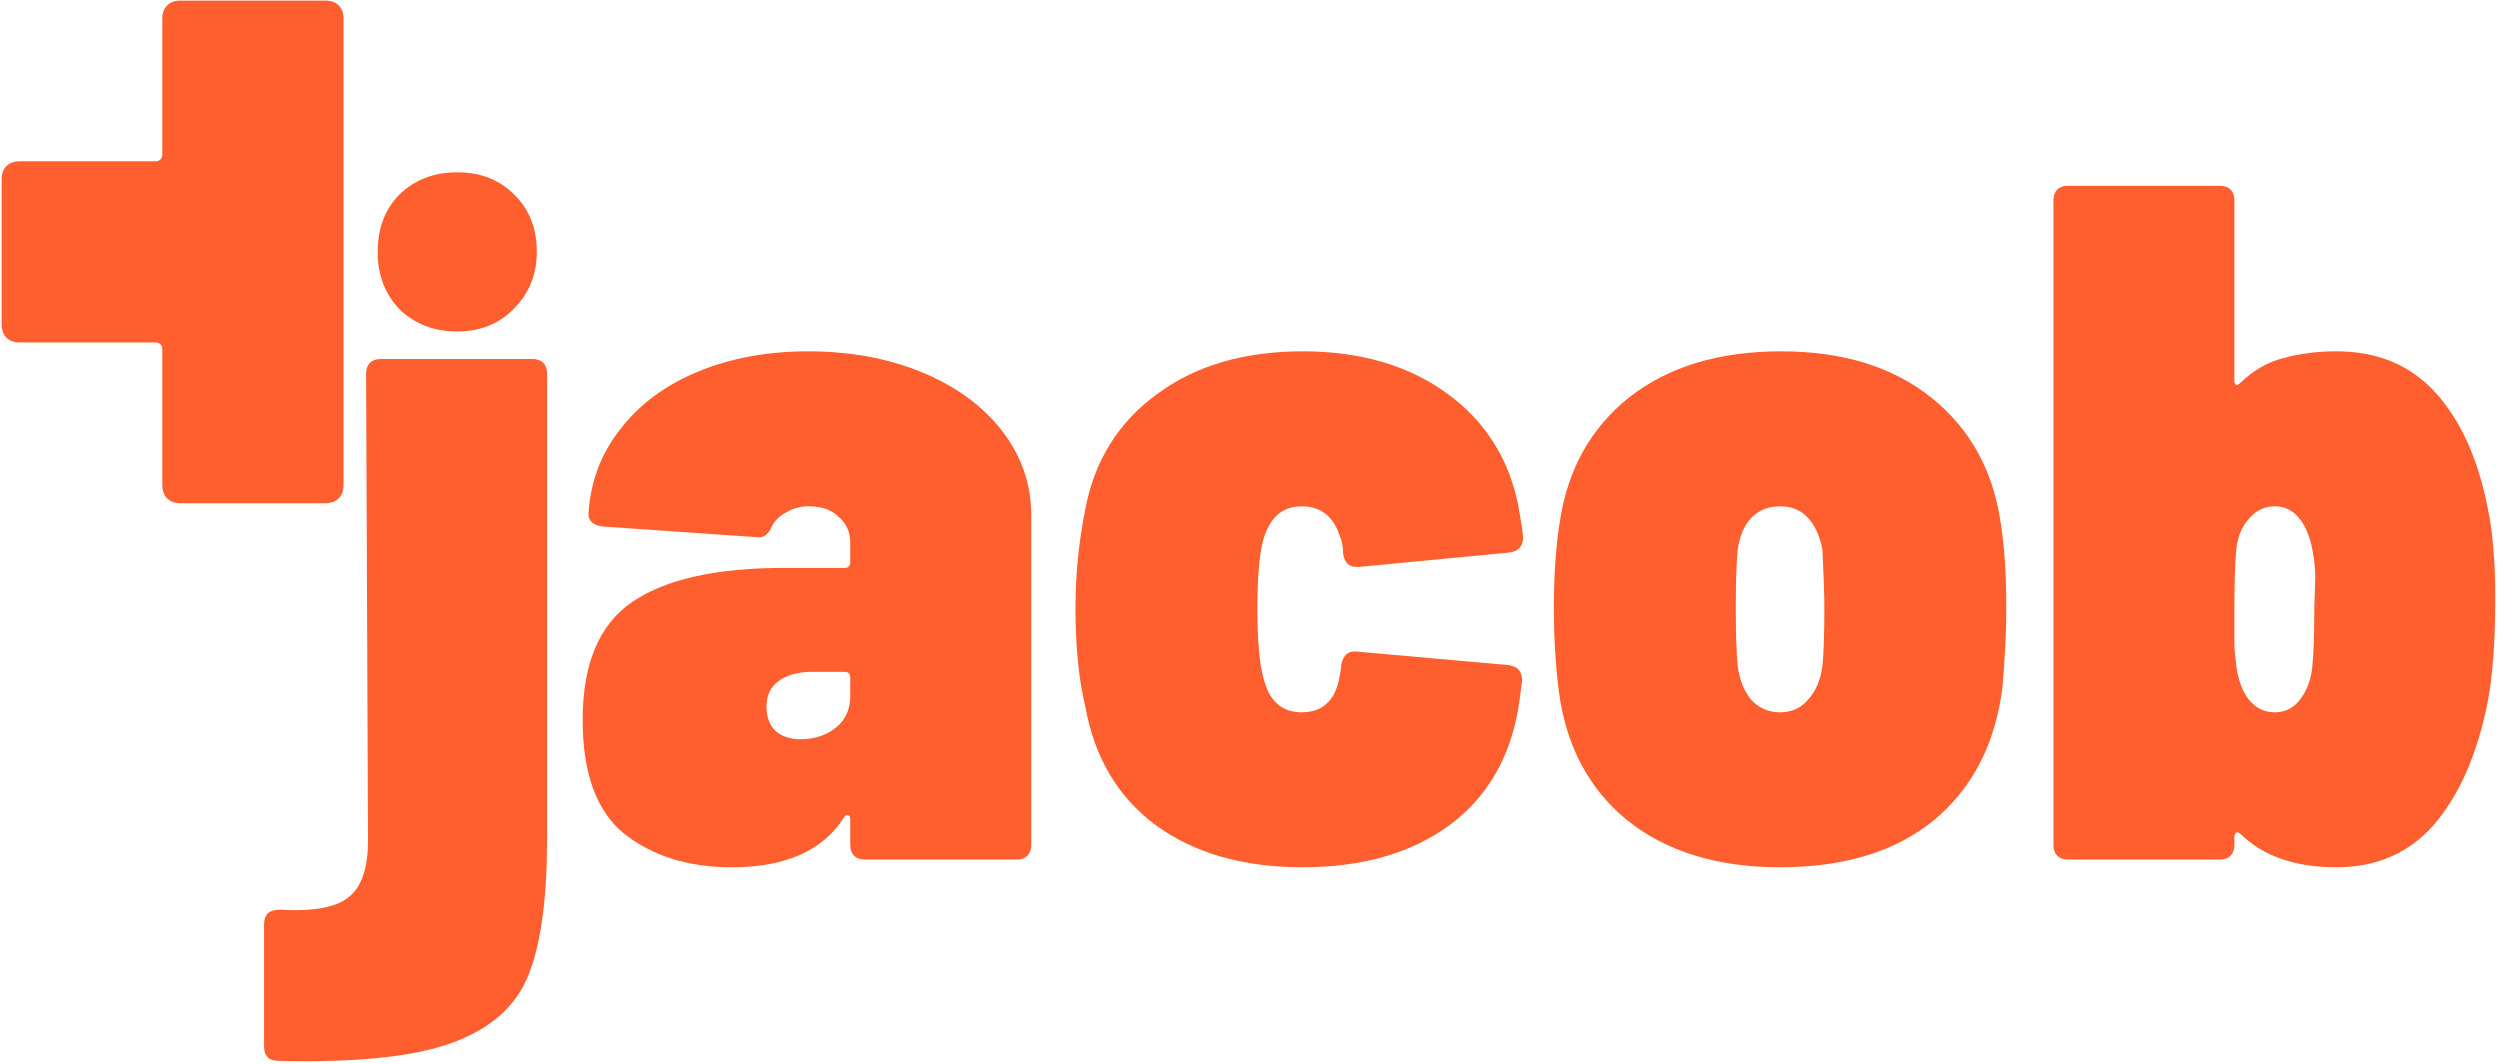
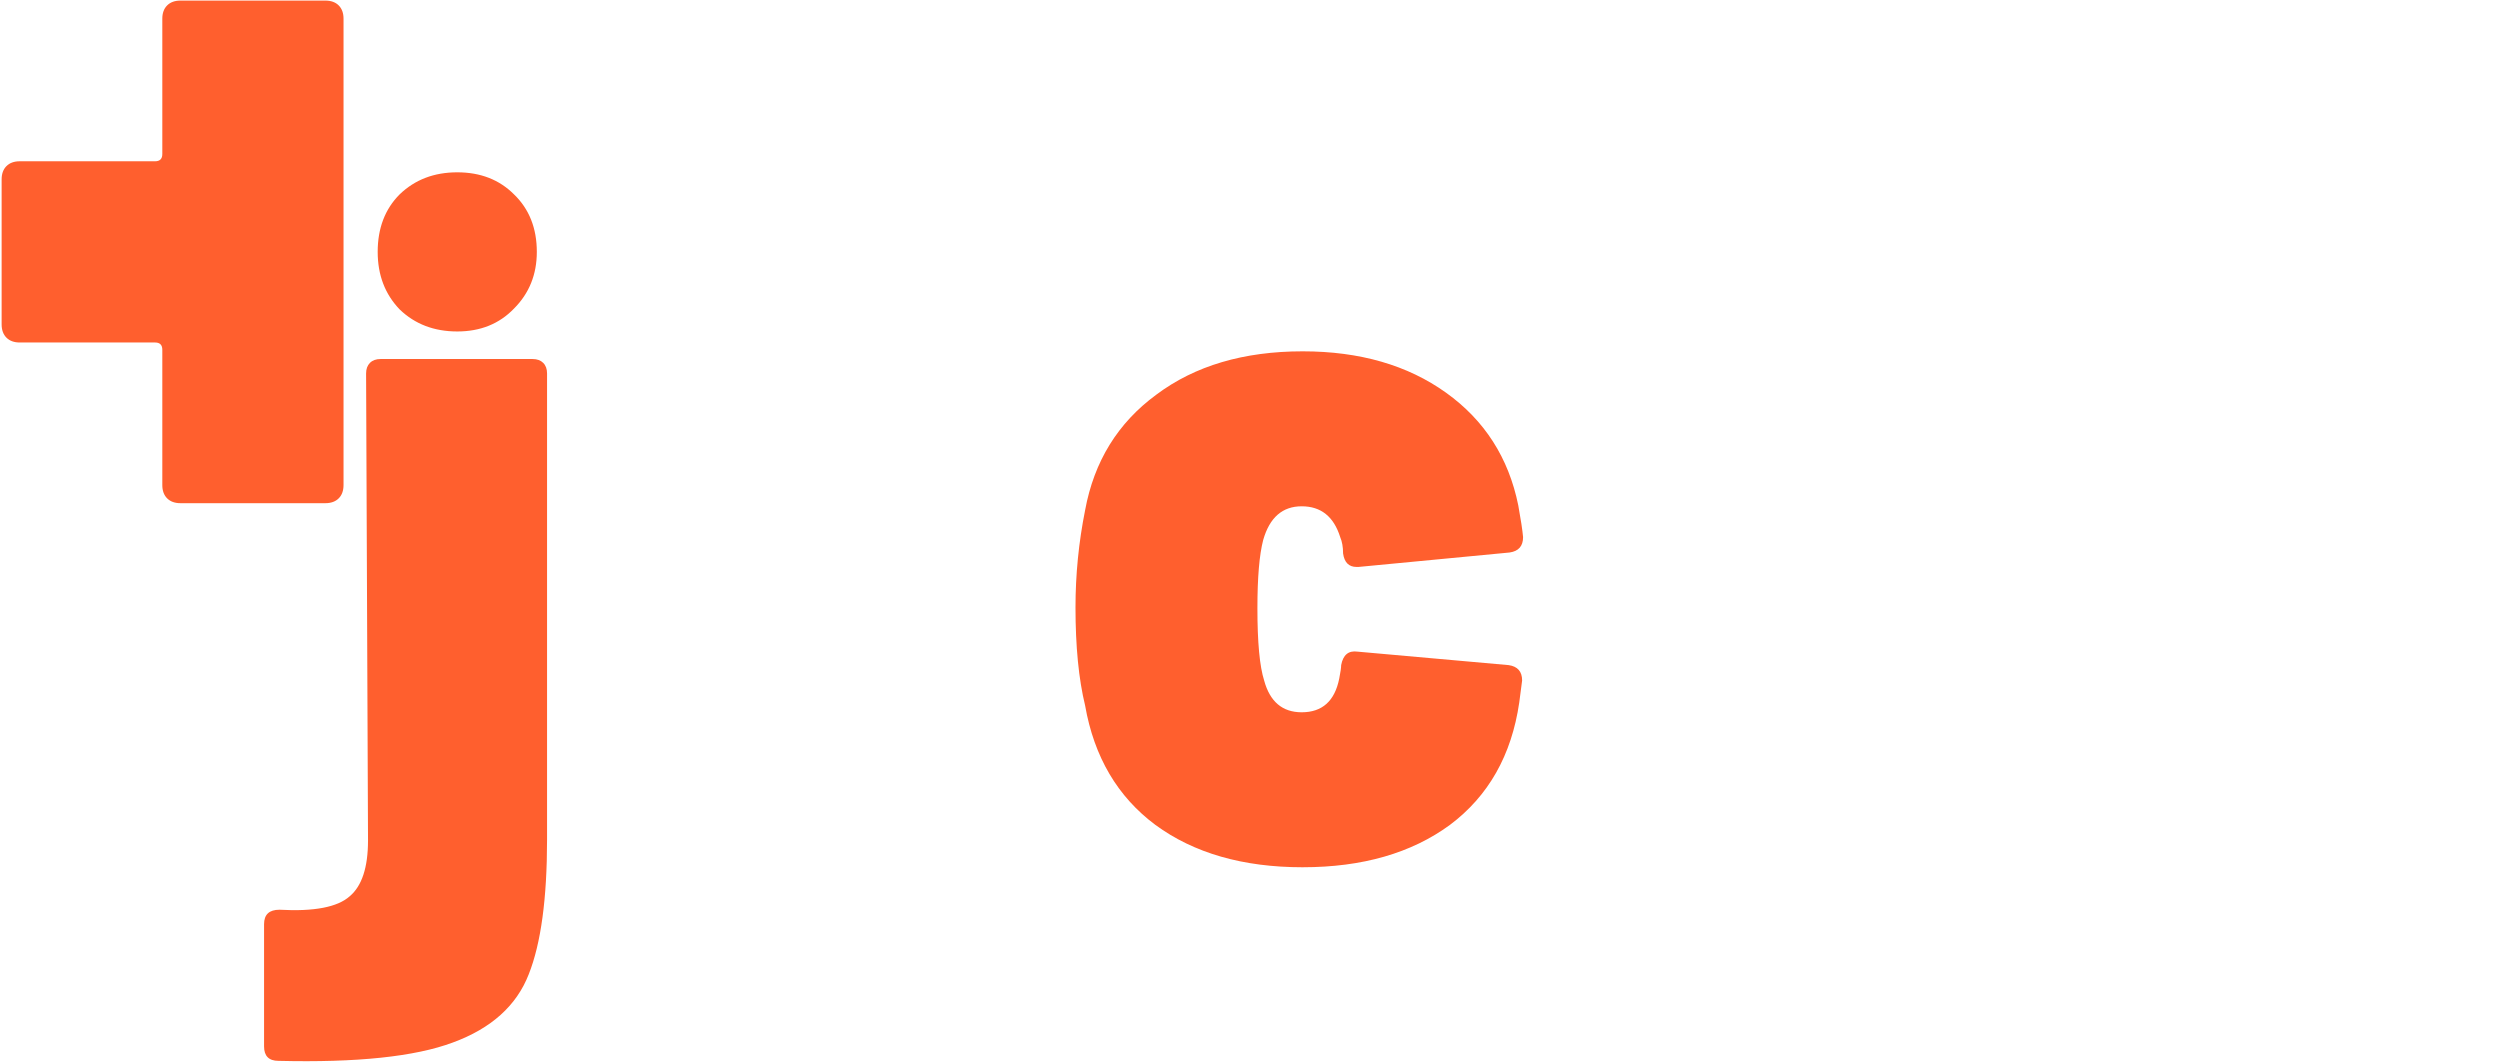
<svg xmlns="http://www.w3.org/2000/svg" width="100%" height="100%" viewBox="0 0 505 215" version="1.1" xml:space="preserve" style="fill-rule:evenodd;clip-rule:evenodd;stroke-linejoin:round;stroke-miterlimit:2;">
  <g>
    <g>
      <path d="M92.365,66.956c-4.674,-0 -8.55,-1.482 -11.628,-4.446c-2.963,-3.078 -4.445,-6.954 -4.445,-11.628c-0,-4.787 1.482,-8.663 4.445,-11.627c3.078,-2.964 6.954,-4.446 11.628,-4.446c4.674,0 8.492,1.482 11.456,4.446c3.078,2.964 4.617,6.84 4.617,11.627c-0,4.56 -1.539,8.379 -4.617,11.457c-2.964,3.078 -6.782,4.617 -11.456,4.617Z" style="fill:#ff5f2e;" />
      <path d="M69.393,3.783l0,94.199c0,1.139 -0.325,2.034 -0.976,2.684c-0.651,0.651 -1.546,0.976 -2.684,0.976l-29.285,0c-1.139,0 -2.034,-0.325 -2.684,-0.976c-0.651,-0.65 -0.977,-1.545 -0.977,-2.684l0,-27.332c0,-0.977 -0.488,-1.465 -1.464,-1.465l-27.332,0c-1.139,0 -2.034,-0.325 -2.685,-0.976c-0.65,-0.651 -0.976,-1.545 -0.976,-2.684l0,-29.285c0,-1.139 0.326,-2.033 0.976,-2.684c0.651,-0.651 1.546,-0.976 2.685,-0.976l27.332,-0c0.976,-0 1.464,-0.488 1.464,-1.465l0,-27.332c0,-1.139 0.326,-2.034 0.977,-2.684c0.65,-0.651 1.545,-0.976 2.684,-0.976l29.285,-0c1.138,-0 2.033,0.325 2.684,0.976c0.651,0.65 0.976,1.545 0.976,2.684Z" style="fill:#ff5f2e;" />
    </g>
    <g>
      <path d="M56.258,214.293c-1.945,-0 -2.917,-0.973 -2.917,-2.917l0,-24.693c0,-1.945 1.037,-2.917 3.111,-2.917c7,0.389 11.731,-0.518 14.194,-2.722c2.463,-2.074 3.694,-5.833 3.694,-11.277l-0.389,-94.327c0,-0.907 0.26,-1.62 0.778,-2.138c0.519,-0.519 1.231,-0.778 2.139,-0.778l30.721,-0c0.907,-0 1.62,0.259 2.138,0.778c0.519,0.518 0.778,1.231 0.778,2.138l0,94.132c0,11.926 -1.231,20.999 -3.694,27.221c-2.463,6.352 -7.583,10.954 -15.361,13.805c-7.647,2.852 -19.378,4.083 -35.192,3.695Z" style="fill:#ff5f2e;" />
-       <path d="M163.197,70.968c8.555,0 16.268,1.426 23.138,4.278c6.87,2.852 12.249,6.805 16.138,11.861c3.889,5.055 5.833,10.693 5.833,16.915l-0,66.692c-0,0.907 -0.259,1.62 -0.778,2.138c-0.518,0.519 -1.231,0.778 -2.139,0.778l-30.72,0c-0.908,0 -1.621,-0.259 -2.139,-0.778c-0.519,-0.518 -0.778,-1.231 -0.778,-2.138l0,-5.25c0,-0.519 -0.194,-0.778 -0.583,-0.778c-0.259,-0.13 -0.519,0.065 -0.778,0.583c-4.277,6.611 -11.796,9.917 -22.554,9.917c-8.815,-0 -16.074,-2.269 -21.777,-6.806c-5.574,-4.536 -8.361,-12.184 -8.361,-22.943c0,-11.407 3.37,-19.379 10.111,-23.915c6.74,-4.537 16.916,-6.806 30.526,-6.806l12.25,0c0.777,0 1.166,-0.389 1.166,-1.166l0,-3.889c0,-2.204 -0.778,-3.954 -2.333,-5.25c-1.426,-1.426 -3.435,-2.139 -6.028,-2.139c-1.685,0 -3.175,0.389 -4.472,1.167c-1.296,0.648 -2.268,1.556 -2.916,2.722c-0.389,0.908 -0.843,1.556 -1.361,1.945c-0.519,0.388 -1.167,0.518 -1.945,0.388l-30.915,-2.138c-1.944,-0.26 -2.916,-1.102 -2.916,-2.528c0.389,-6.481 2.527,-12.185 6.416,-17.11c3.889,-5.056 9.139,-8.944 15.749,-11.666c6.611,-2.723 14,-4.084 22.166,-4.084Zm-1.555,78.358c2.851,-0 5.249,-0.778 7.194,-2.333c1.944,-1.556 2.916,-3.695 2.916,-6.417l0,-3.694c0,-0.778 -0.389,-1.167 -1.166,-1.167l-6.611,0c-2.852,0 -5.12,0.648 -6.806,1.945c-1.555,1.166 -2.333,2.851 -2.333,5.055c0,2.074 0.584,3.694 1.75,4.861c1.296,1.166 2.982,1.75 5.056,1.75Z" style="fill:#ff5f2e;" />
      <path d="M263.137,175.186c-12.055,-0 -21.972,-2.852 -29.749,-8.556c-7.648,-5.703 -12.379,-13.74 -14.194,-24.109c-1.296,-5.315 -1.944,-11.926 -1.944,-19.833c-0,-6.611 0.648,-13.157 1.944,-19.638c1.815,-9.851 6.611,-17.629 14.388,-23.332c7.778,-5.833 17.629,-8.75 29.555,-8.75c11.536,0 21.193,2.787 28.97,8.361c7.778,5.574 12.639,13.157 14.583,22.749c0.519,2.852 0.843,4.991 0.972,6.416c0,1.815 -0.907,2.852 -2.722,3.111l-30.526,2.917l-0.389,-0c-1.556,-0 -2.463,-0.907 -2.722,-2.722c-0,-1.296 -0.195,-2.398 -0.583,-3.306c-1.297,-4.148 -3.889,-6.222 -7.778,-6.222c-3.889,0 -6.481,2.269 -7.777,6.806c-0.778,2.981 -1.167,7.583 -1.167,13.805c0,6.87 0.454,11.73 1.361,14.582c1.167,4.278 3.694,6.417 7.583,6.417c4.148,-0 6.676,-2.269 7.583,-6.806c0.259,-1.296 0.389,-2.203 0.389,-2.722c0.389,-2.074 1.491,-2.981 3.305,-2.722l30.527,2.722c1.814,0.259 2.722,1.296 2.722,3.111l-0.584,4.472c-1.555,10.629 -6.221,18.86 -13.999,24.693c-7.777,5.704 -17.693,8.556 -29.748,8.556Z" style="fill:#ff5f2e;" />
-       <path d="M359.576,175.186c-12.703,-0 -23.008,-3.176 -30.915,-9.528c-7.777,-6.351 -12.379,-15.101 -13.805,-26.248c-0.648,-5.185 -0.972,-10.694 -0.972,-16.527c0,-6.741 0.389,-12.509 1.167,-17.305c1.555,-10.629 6.222,-19.055 13.999,-25.277c7.907,-6.222 18.147,-9.333 30.721,-9.333c12.444,0 22.554,3.111 30.332,9.333c7.777,6.222 12.443,14.583 13.999,25.082c0.778,4.796 1.167,10.565 1.167,17.305c-0,4.796 -0.26,10.176 -0.778,16.138c-1.426,11.407 -6.028,20.351 -13.805,26.832c-7.777,6.352 -18.147,9.528 -31.11,9.528Zm0,-31.304c2.334,-0 4.213,-0.843 5.639,-2.528c1.555,-1.685 2.528,-3.954 2.916,-6.805c0.26,-2.593 0.389,-6.481 0.389,-11.666c0,-2.723 -0.129,-6.676 -0.389,-11.861c-0.518,-2.722 -1.49,-4.861 -2.916,-6.416c-1.426,-1.556 -3.305,-2.334 -5.639,-2.334c-2.333,0 -4.277,0.778 -5.833,2.334c-1.426,1.555 -2.333,3.694 -2.722,6.416c-0.259,2.593 -0.389,6.546 -0.389,11.861c0,5.185 0.13,9.073 0.389,11.666c0.389,2.851 1.296,5.12 2.722,6.805c1.556,1.685 3.5,2.528 5.833,2.528Z" style="fill:#ff5f2e;" />
-       <path d="M502.486,102.467c0.648,3.111 1.037,5.963 1.167,8.555c0.259,2.463 0.389,5.768 0.389,9.916c-0,8.685 -0.519,15.685 -1.556,20.999c-2.074,10.37 -5.639,18.536 -10.694,24.499c-5.055,5.833 -11.666,8.75 -19.832,8.75c-8.296,-0 -14.712,-2.204 -19.249,-6.611c-0.389,-0.389 -0.713,-0.519 -0.972,-0.389c-0.26,0.13 -0.389,0.454 -0.389,0.972l-0,1.556c-0,0.907 -0.26,1.62 -0.778,2.138c-0.519,0.519 -1.231,0.778 -2.139,0.778l-30.721,0c-0.907,0 -1.62,-0.259 -2.138,-0.778c-0.519,-0.518 -0.778,-1.231 -0.778,-2.138l-0,-130.272c-0,-0.907 0.259,-1.62 0.778,-2.139c0.518,-0.518 1.231,-0.777 2.138,-0.777l30.721,-0c0.908,-0 1.62,0.259 2.139,0.777c0.518,0.519 0.778,1.232 0.778,2.139l-0,36.359c-0,0.519 0.129,0.843 0.389,0.973c0.259,-0 0.583,-0.195 0.972,-0.584c2.592,-2.463 5.444,-4.083 8.555,-4.861c3.24,-0.907 6.805,-1.361 10.694,-1.361c8.296,0 14.971,2.787 20.027,8.361c5.055,5.574 8.555,13.287 10.499,23.138Zm-34.804,14.388c0,-1.944 -0.194,-3.889 -0.583,-5.833c-0.519,-2.722 -1.426,-4.861 -2.722,-6.416c-1.296,-1.556 -2.917,-2.334 -4.861,-2.334c-2.074,0 -3.824,0.843 -5.25,2.528c-1.426,1.556 -2.268,3.63 -2.527,6.222c-0.26,2.593 -0.389,6.546 -0.389,11.861l-0,6.999c-0,1.037 0.129,2.593 0.389,4.667c0.388,2.851 1.231,5.12 2.527,6.805c1.426,1.685 3.176,2.528 5.25,2.528c2.074,-0 3.759,-0.843 5.055,-2.528c1.426,-1.815 2.269,-4.083 2.528,-6.805c0.259,-2.593 0.389,-6.481 0.389,-11.666l0.194,-6.028Z" style="fill:#ff5f2e;" />
    </g>
  </g>
</svg>